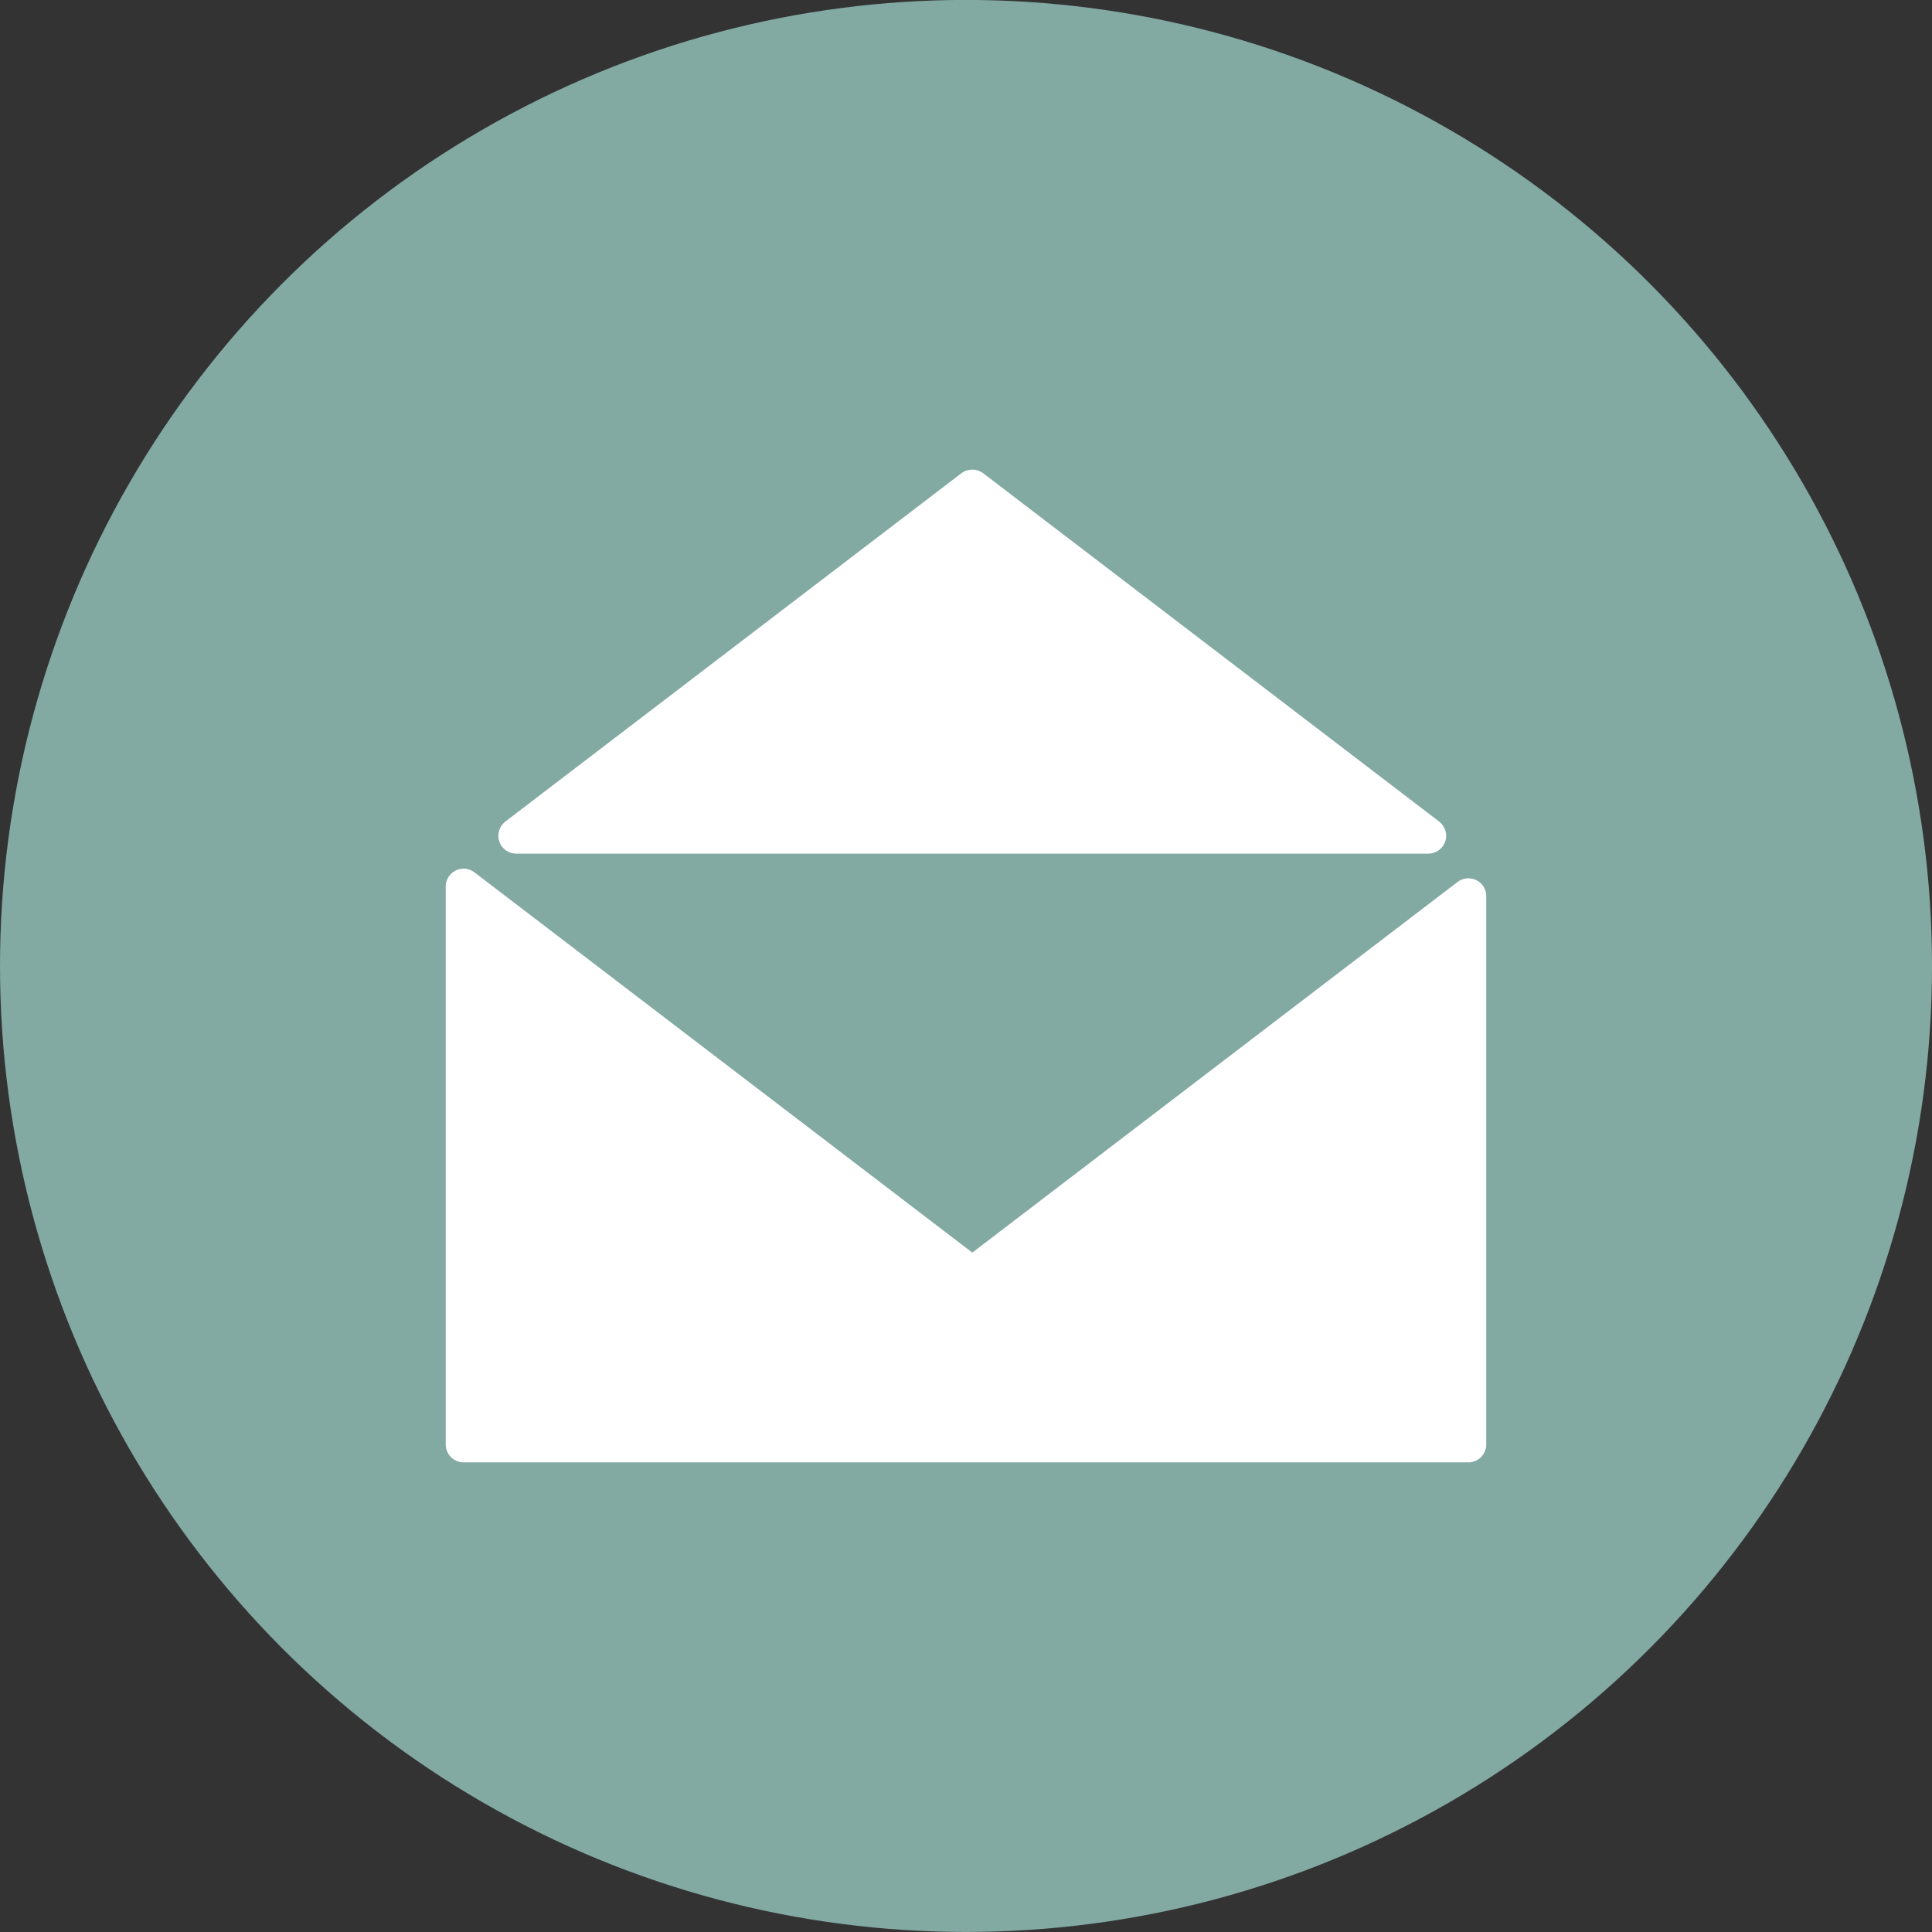
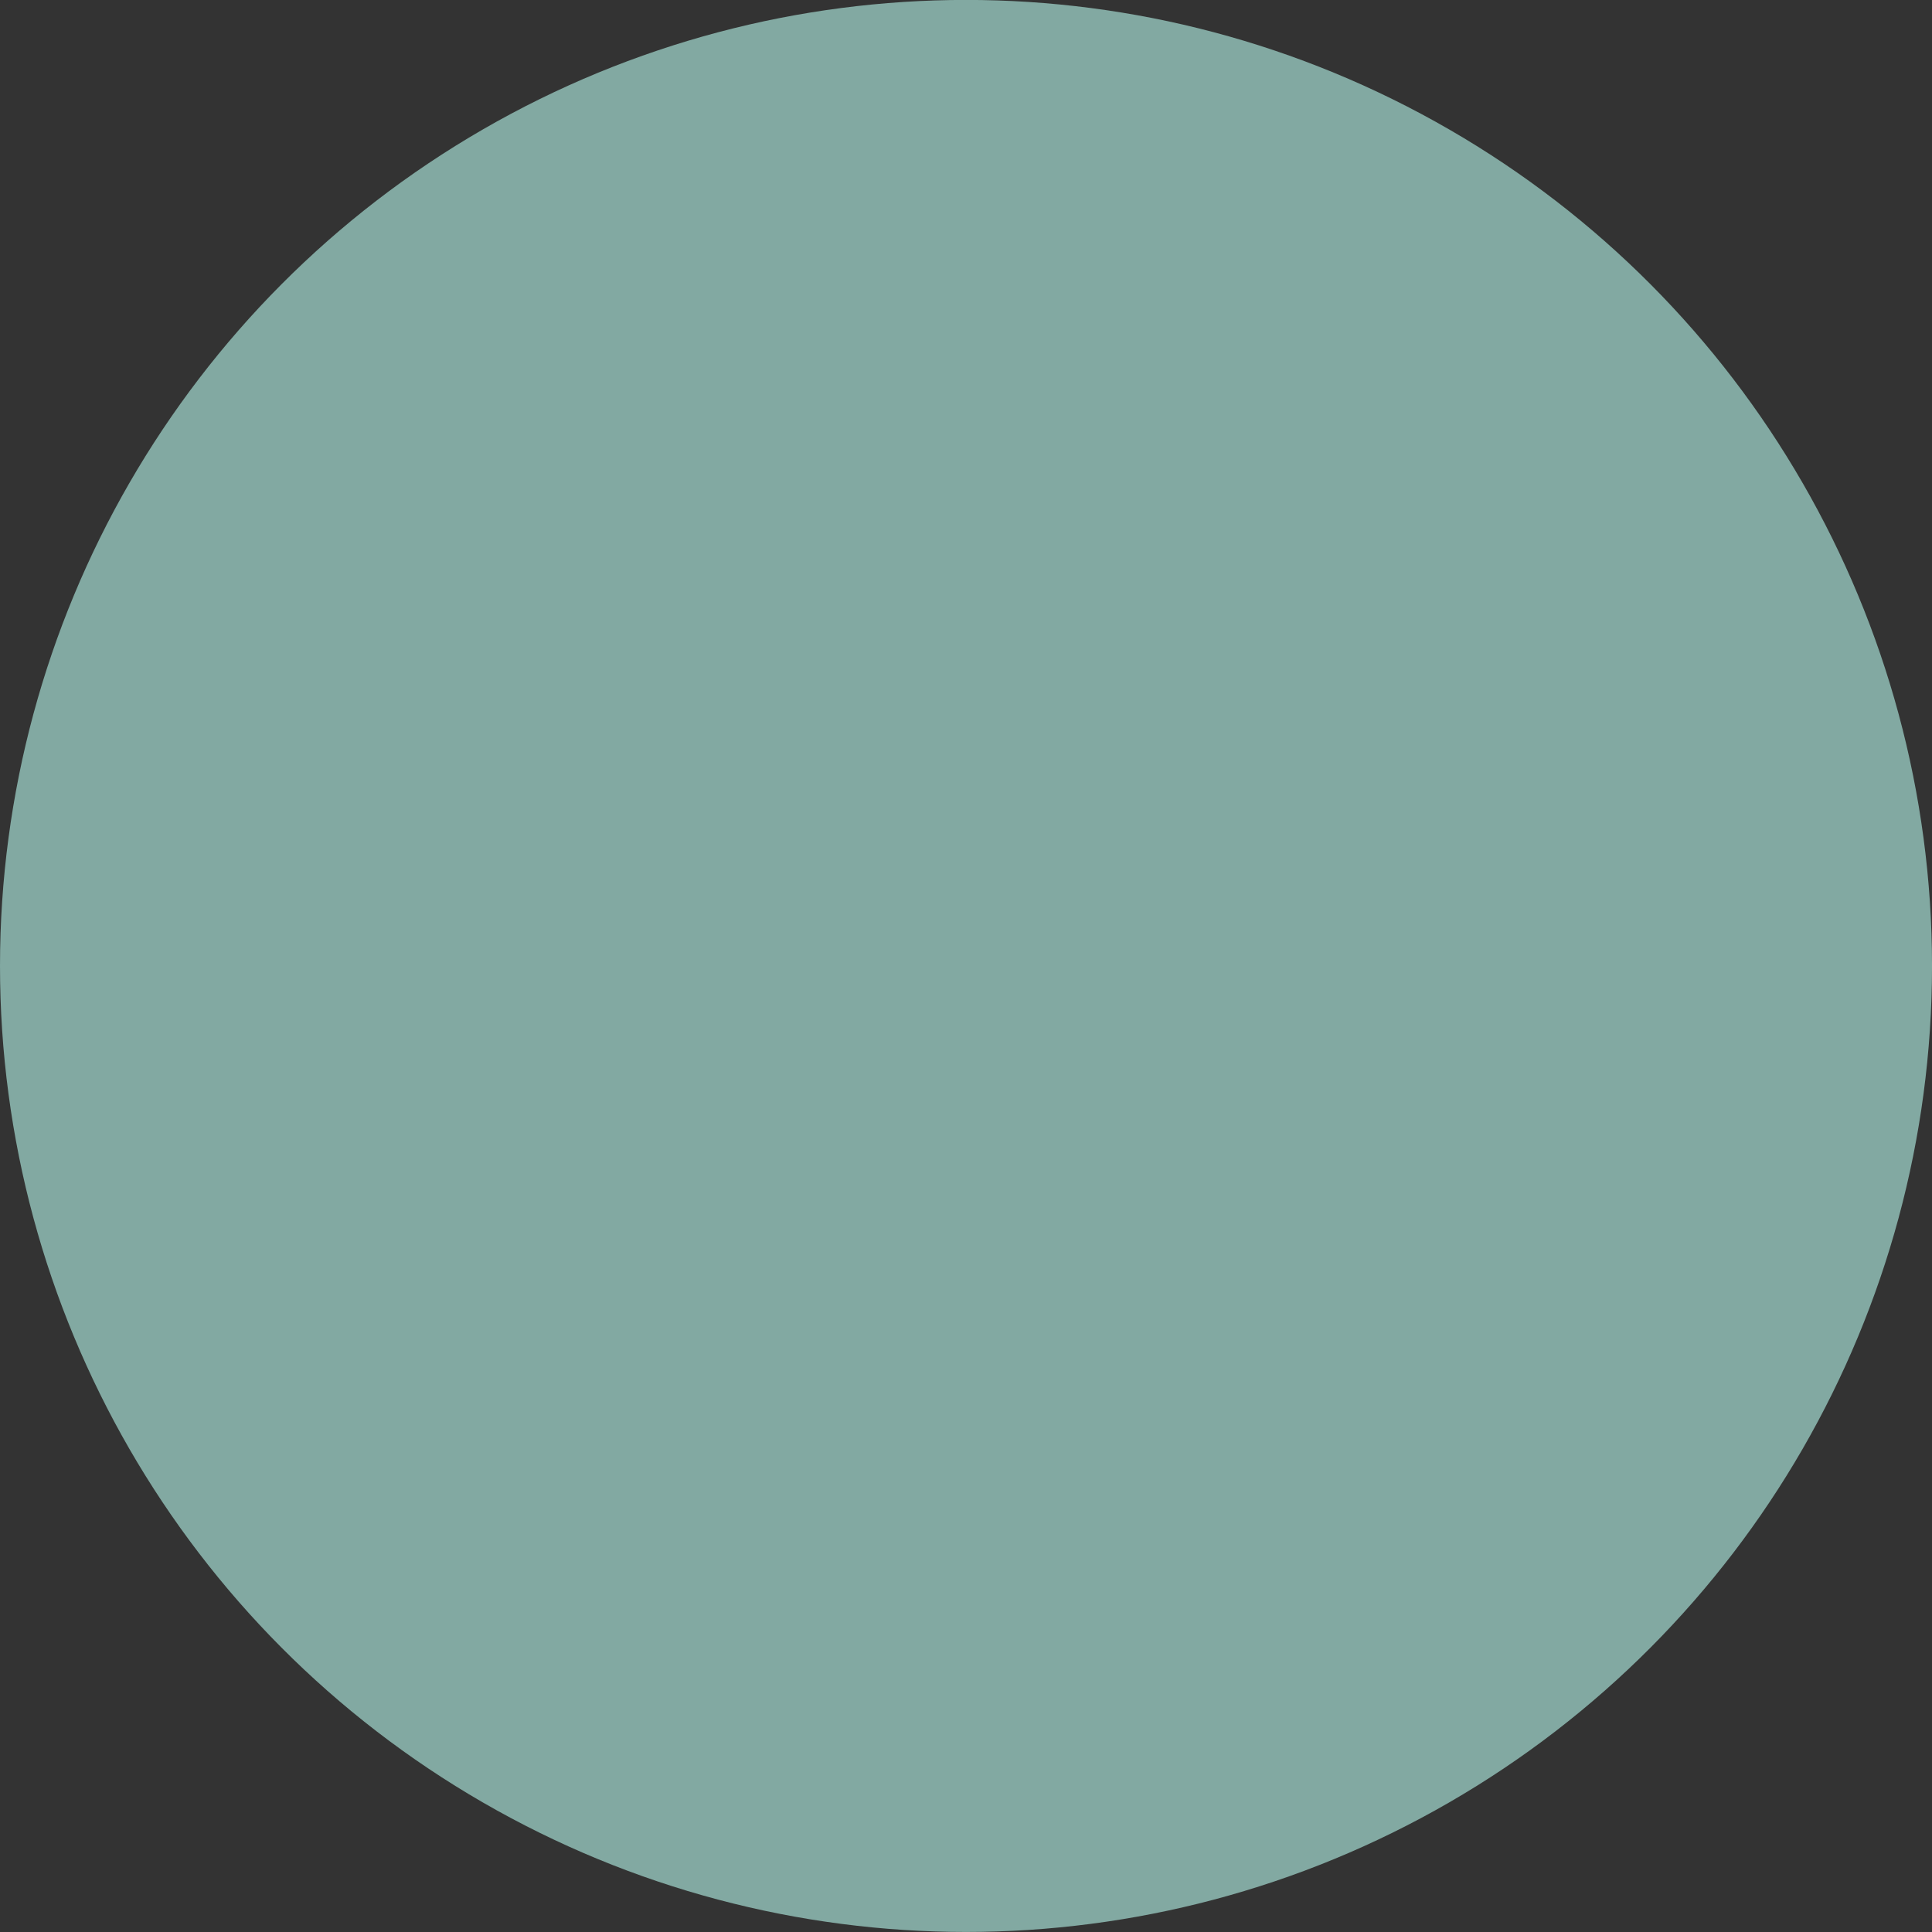
<svg xmlns="http://www.w3.org/2000/svg" xmlns:xlink="http://www.w3.org/1999/xlink" version="1.1" id="圖層_1" x="0px" y="0px" width="86.739px" height="86.738px" viewBox="0 0 86.739 86.738" enable-background="new 0 0 86.739 86.738" xml:space="preserve">
  <rect x="0" y="0" width="86.739" height="86.738" fill="#333333" stroke="none" />
  <g>
    <g>
      <defs>
        <circle id="SVGID_1_" cx="43.37" cy="43.367" r="43.37" />
      </defs>
      <use xlink:href="#SVGID_1_" overflow="visible" fill="#82A9A2" />
      <clipPath id="SVGID_2_">
        <use xlink:href="#SVGID_1_" overflow="visible" />
      </clipPath>
      <g clip-path="url(#SVGID_2_)">
-         <path fill="#FFFFFF" d="M43.165,21.245c0.141-0.108,0.318-0.161,0.488-0.161c0.168,0,0.341,0.053,0.486,0.161l20.474,15.64     c0.271,0.212,0.384,0.572,0.271,0.896c-0.109,0.325-0.417,0.544-0.759,0.544H23.174c-0.343,0-0.649-0.219-0.759-0.544     c-0.109-0.324,0-0.685,0.272-0.896L43.165,21.245z" />
-         <path fill="#FFFFFF" d="M66.282,39.515c-0.275-0.134-0.6-0.105-0.842,0.08L43.653,56.237l-22.35-17.071     c-0.243-0.185-0.571-0.221-0.844-0.082c-0.275,0.134-0.448,0.413-0.448,0.716v25.052c0,0.441,0.36,0.802,0.806,0.802h45.109     c0.44,0,0.801-0.36,0.801-0.802v-24.62C66.728,39.928,66.558,39.648,66.282,39.515z" />
-       </g>
+         </g>
    </g>
  </g>
</svg>